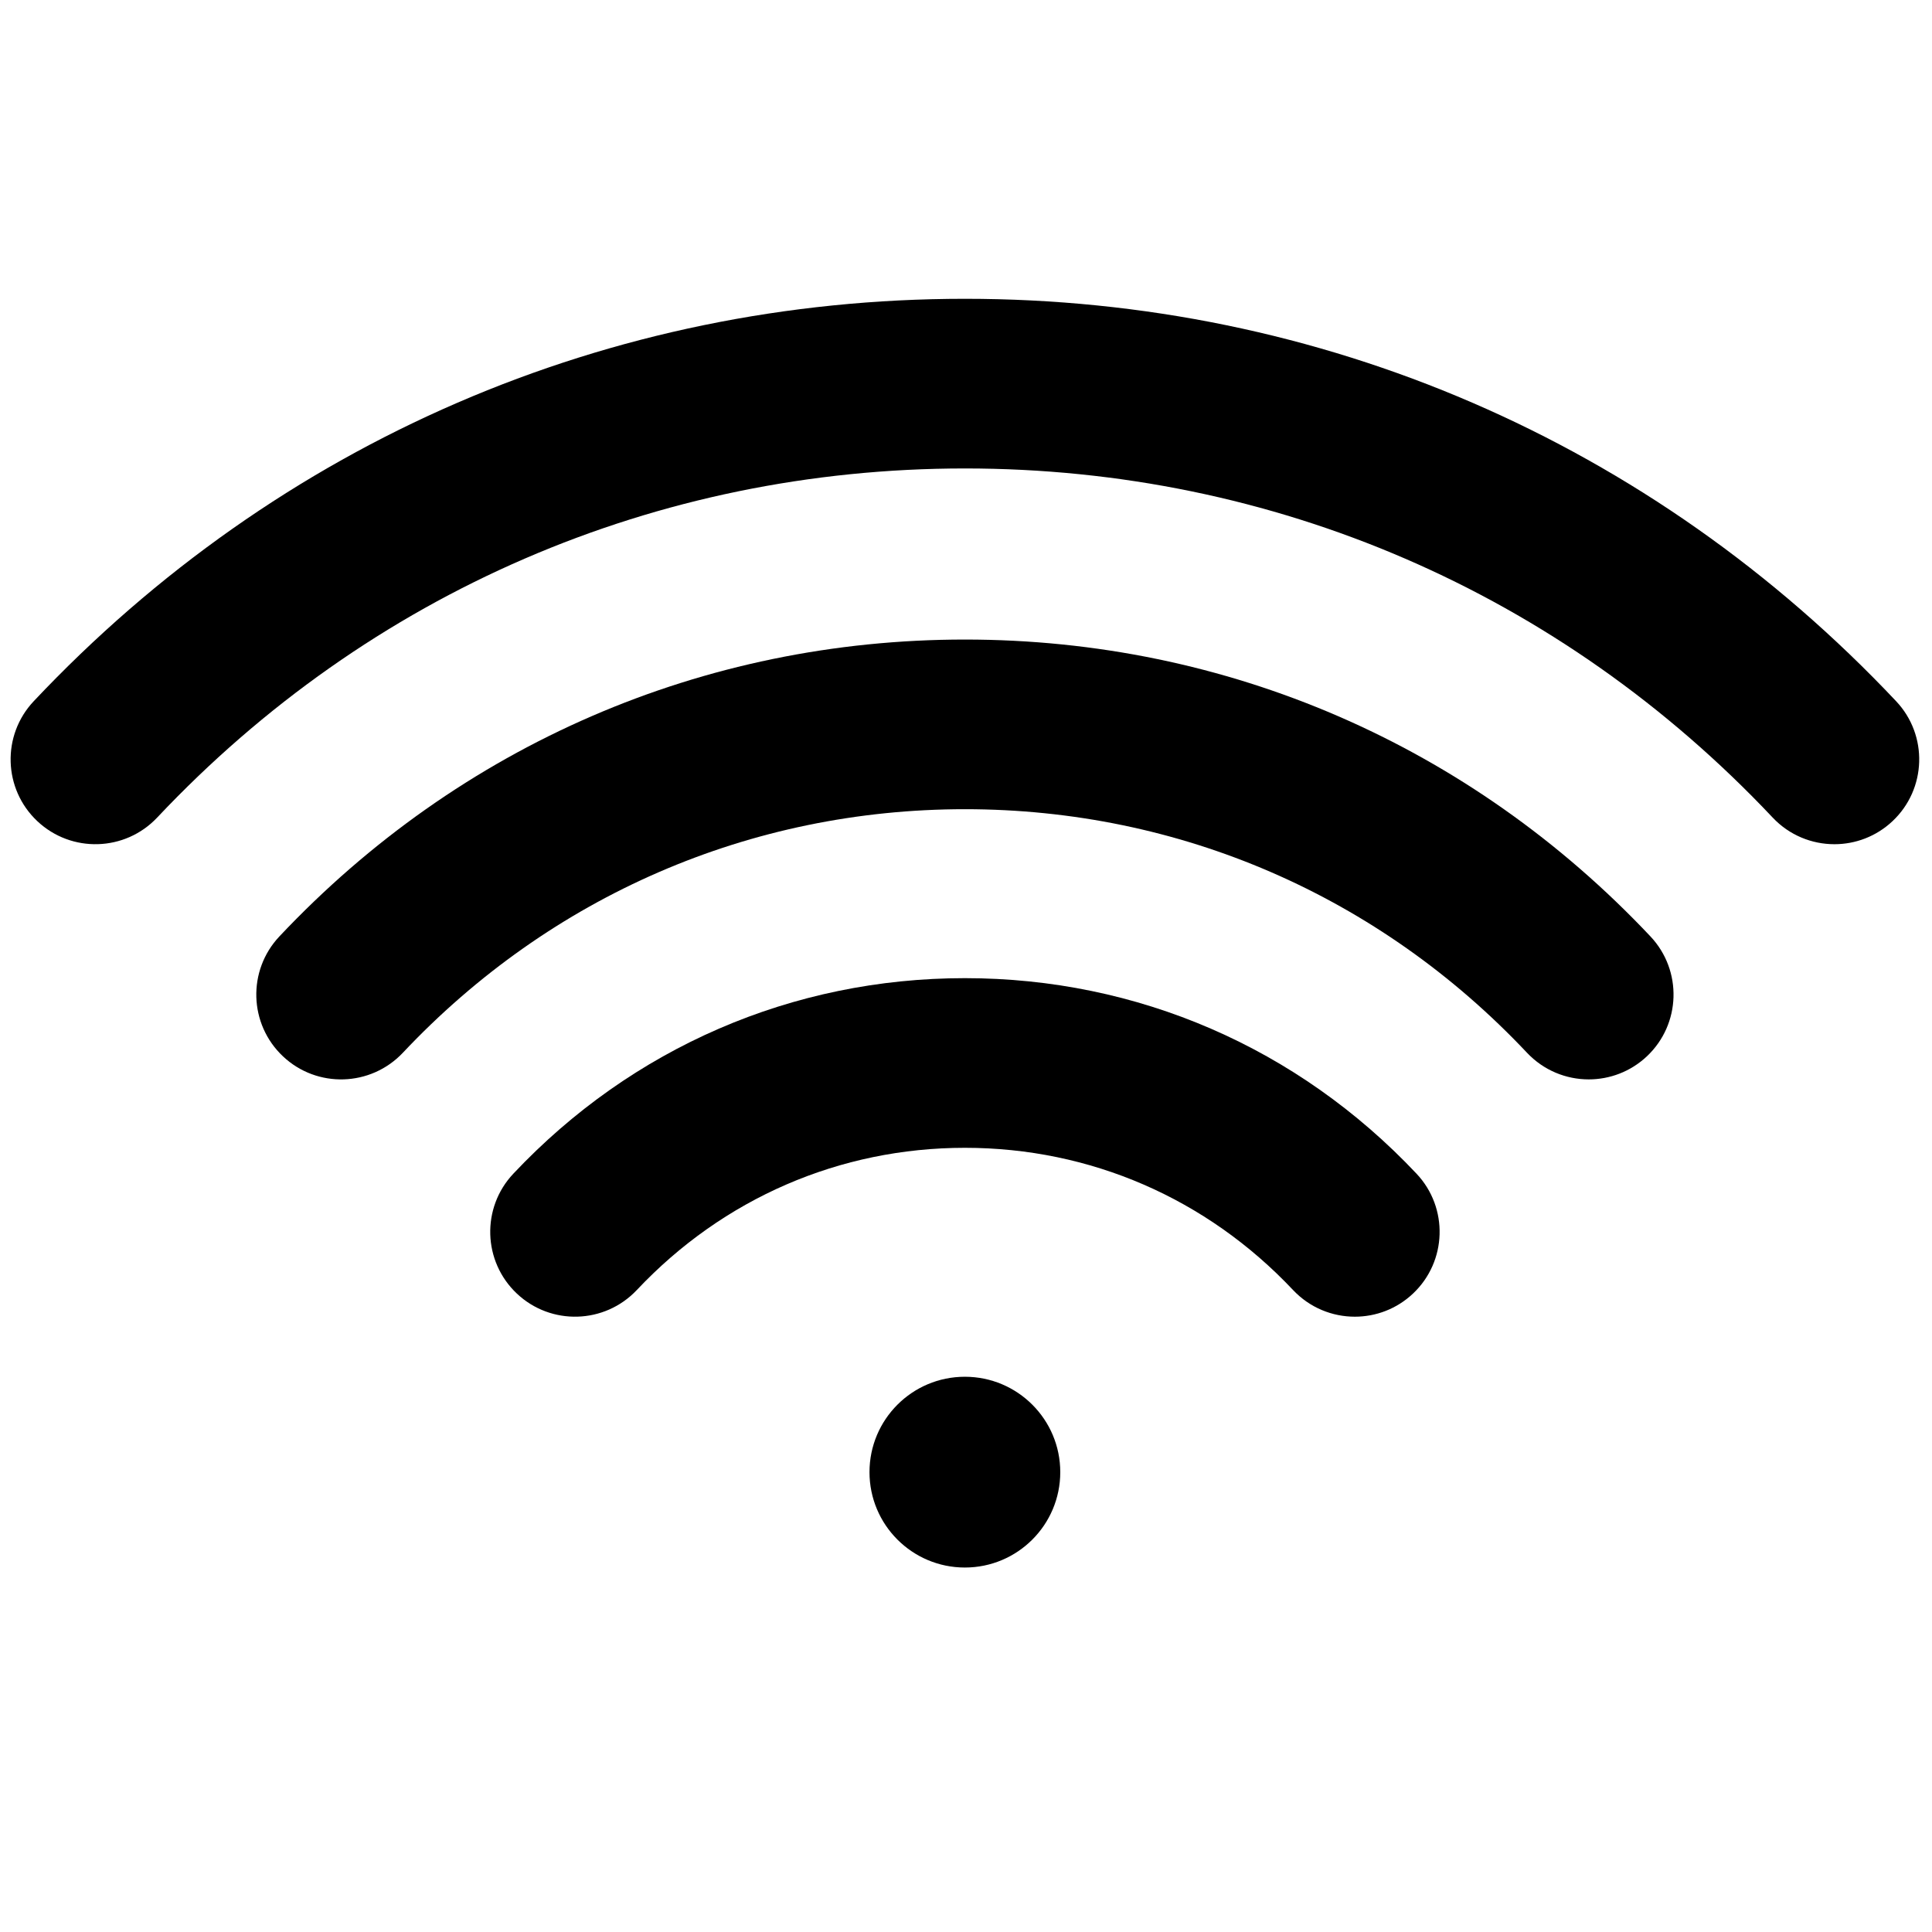
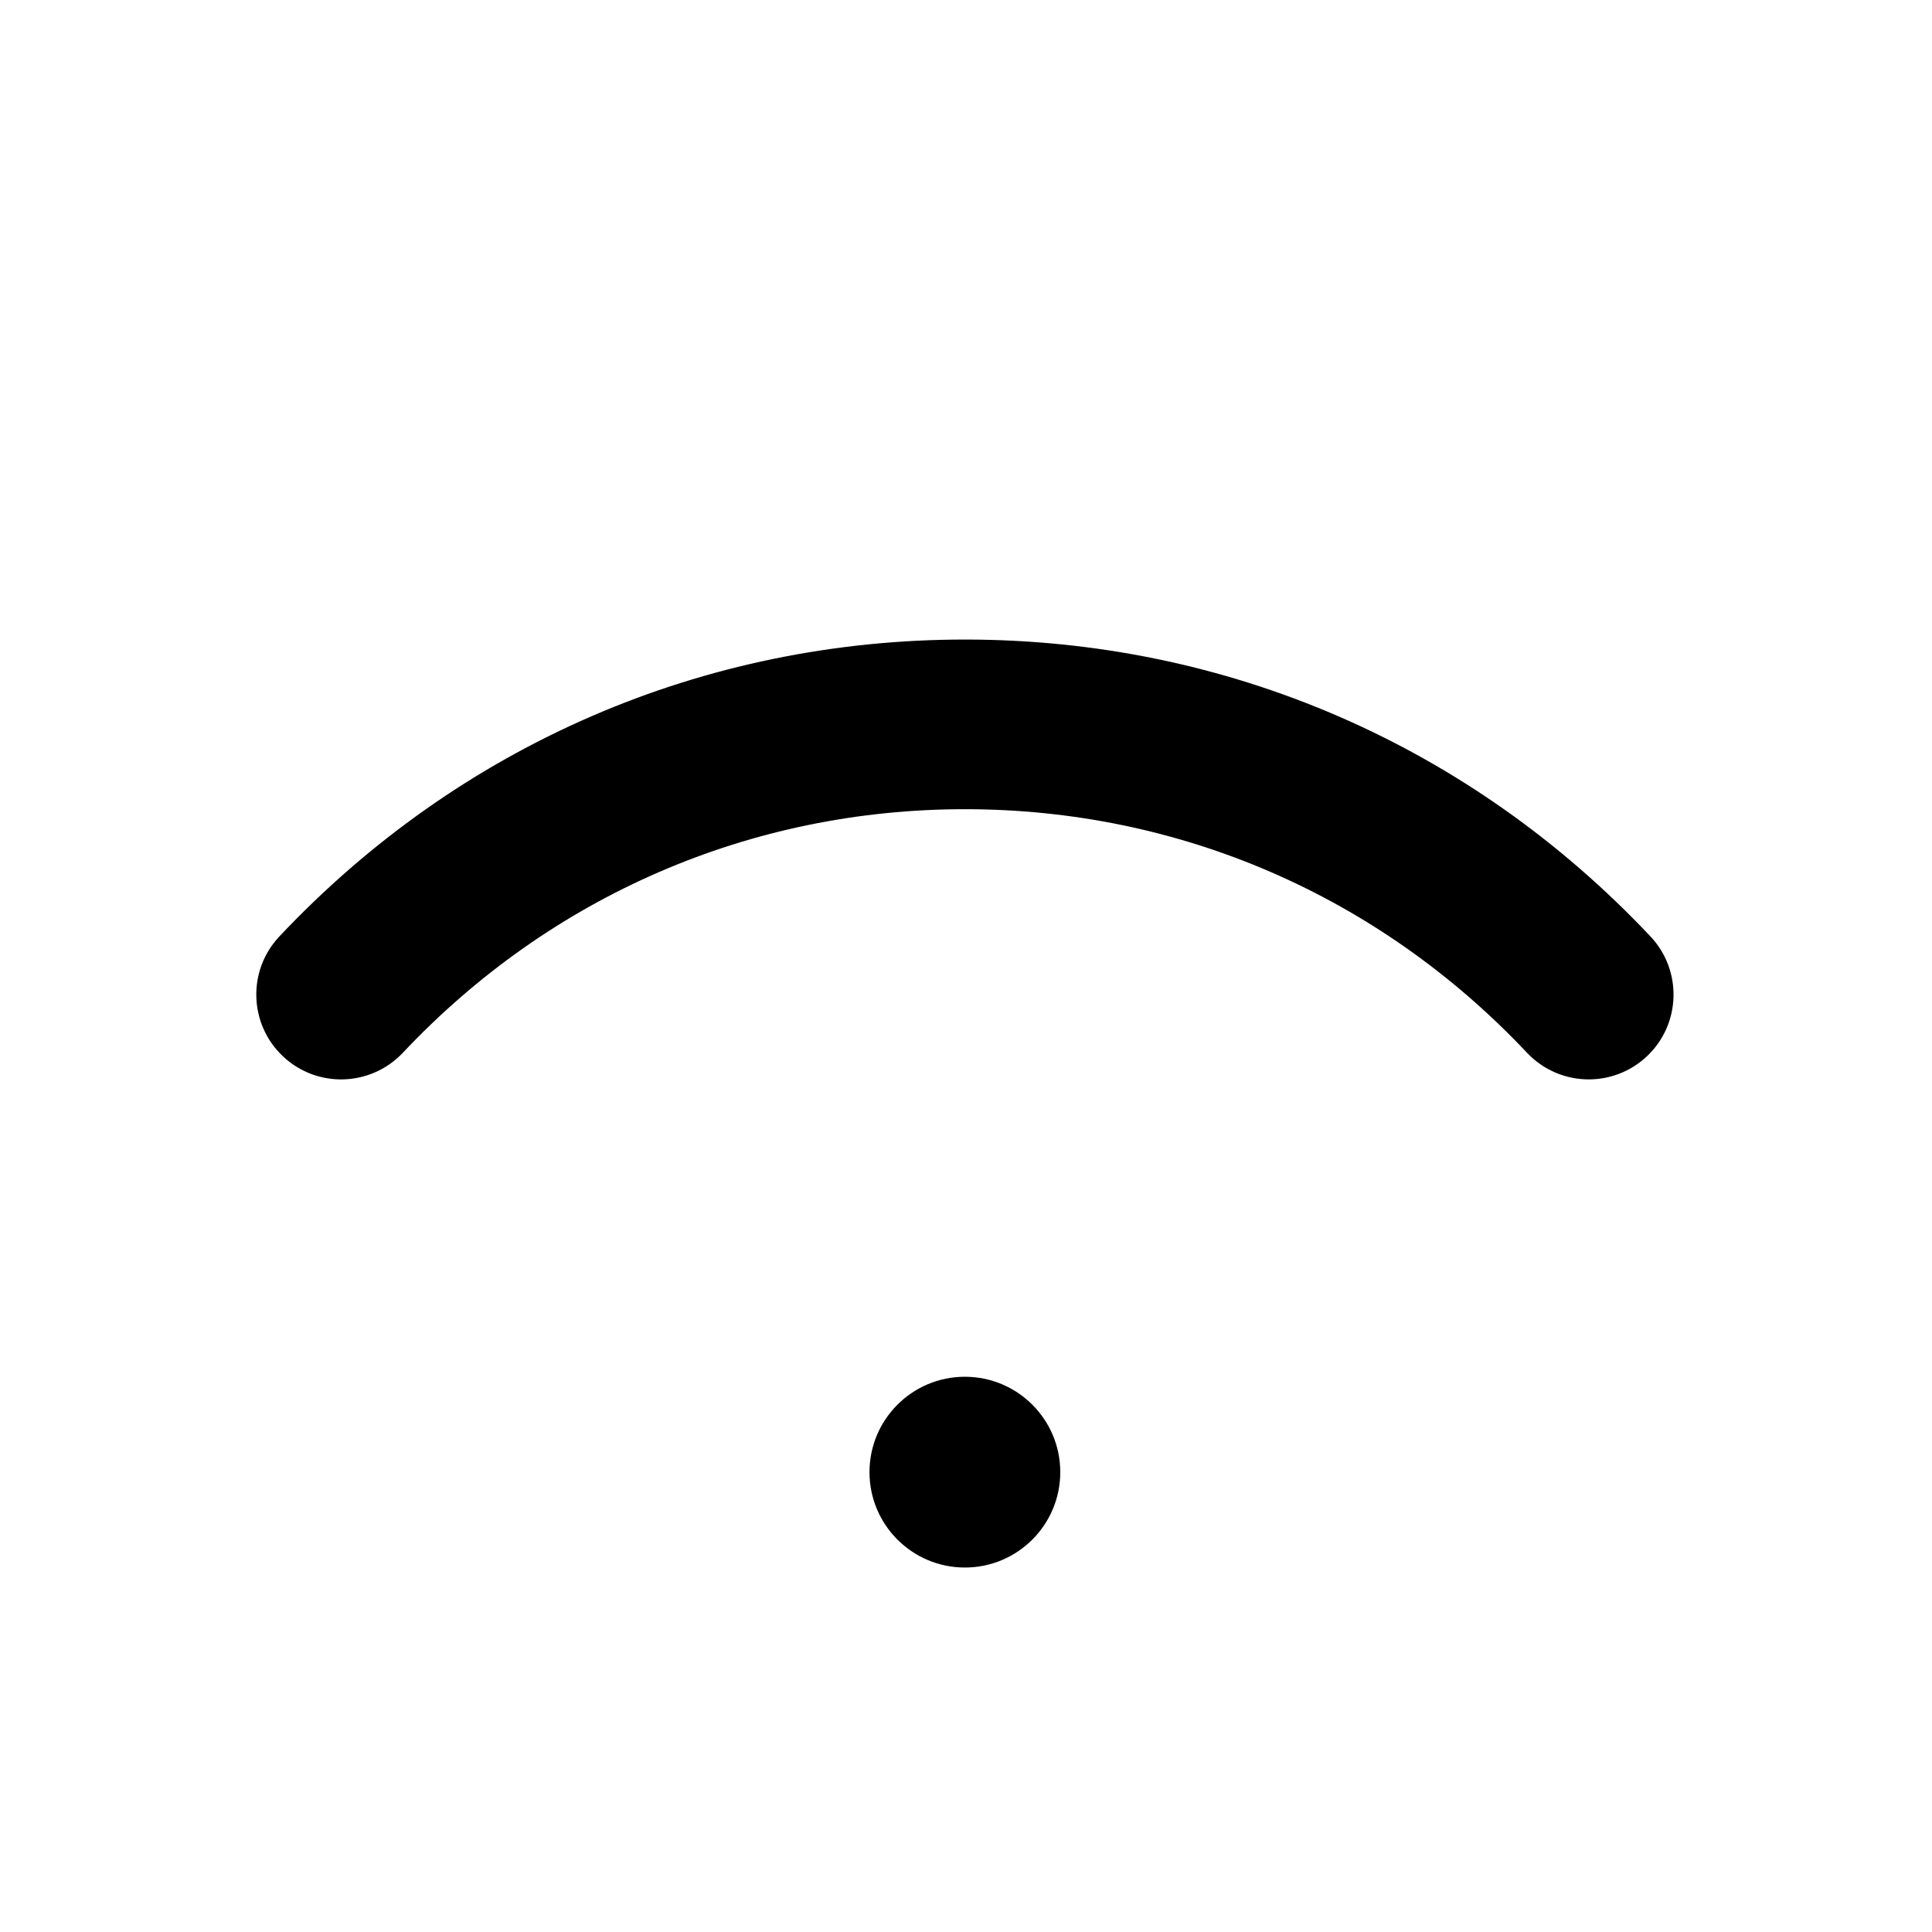
<svg xmlns="http://www.w3.org/2000/svg" version="1.1" width="36" height="36" viewBox="0 0 256 256" xml:space="preserve">
  <defs>
</defs>
  <g style="stroke: none; stroke-width: 0; stroke-dasharray: none; stroke-linecap: butt; stroke-linejoin: miter; stroke-miterlimit: 10; fill: none; fill-rule: nonzero; opacity: 1;" transform="translate(1.407 1.407) scale(2.81 2.81)">
-     <path d="M 86.001 39.308 c -1.063 0 -2.125 -0.421 -2.912 -1.257 C 73.085 27.436 59.558 21.589 45 21.589 c -14.559 0 -28.085 5.847 -38.089 16.462 c -1.515 1.607 -4.046 1.683 -5.654 0.168 c -1.608 -1.515 -1.683 -4.046 -0.168 -5.654 C 12.62 20.328 28.214 13.589 45 13.589 c 16.785 0 32.38 6.739 43.911 18.976 c 1.515 1.607 1.439 4.139 -0.168 5.654 C 87.971 38.947 86.984 39.308 86.001 39.308 z" style="stroke: none; stroke-width: 1; stroke-dasharray: none; stroke-linecap: butt; stroke-linejoin: miter; stroke-miterlimit: 10; fill: rgb(0,0,0); fill-rule: nonzero; opacity: 1;" transform=" matrix(1 0 0 1 0 0) " stroke-linecap="round" />
    <path d="M 74.416 50.398 c -1.064 0 -2.125 -0.422 -2.912 -1.257 C 64.525 41.735 55.113 37.657 45 37.657 c -10.112 0 -19.525 4.079 -26.504 11.485 c -1.516 1.606 -4.047 1.684 -5.654 0.168 c -1.608 -1.515 -1.683 -4.046 -0.168 -5.654 C 21.18 34.628 32.66 29.657 45 29.657 s 23.82 4.972 32.326 13.999 c 1.515 1.608 1.439 4.14 -0.168 5.654 C 76.386 50.037 75.399 50.398 74.416 50.398 z" style="stroke: none; stroke-width: 1; stroke-dasharray: none; stroke-linecap: butt; stroke-linejoin: miter; stroke-miterlimit: 10; fill: rgb(0,0,0); fill-rule: nonzero; opacity: 1;" transform=" matrix(1 0 0 1 0 0) " stroke-linecap="round" />
-     <path d="M 63.386 61.588 c -1.063 0 -2.125 -0.422 -2.912 -1.257 c -4.075 -4.325 -9.571 -6.707 -15.474 -6.707 c -5.903 0 -11.398 2.382 -15.473 6.707 c -1.515 1.606 -4.045 1.684 -5.654 0.168 c -1.608 -1.515 -1.683 -4.046 -0.168 -5.654 C 29.307 48.898 36.87 45.624 45 45.624 c 8.13 0 15.693 3.274 21.296 9.221 c 1.515 1.607 1.439 4.14 -0.168 5.654 C 65.355 61.228 64.369 61.588 63.386 61.588 z" style="stroke: none; stroke-width: 1; stroke-dasharray: none; stroke-linecap: butt; stroke-linejoin: miter; stroke-miterlimit: 10; fill: rgb(0,0,0); fill-rule: nonzero; opacity: 1;" transform=" matrix(1 0 0 1 0 0) " stroke-linecap="round" />
    <circle cx="44.998" cy="68.918" r="4.498" style="stroke: none; stroke-width: 1; stroke-dasharray: none; stroke-linecap: butt; stroke-linejoin: miter; stroke-miterlimit: 10; fill: rgb(0,0,0); fill-rule: nonzero; opacity: 1;" transform="  matrix(1 0 0 1 0 0) " />
  </g>
</svg>